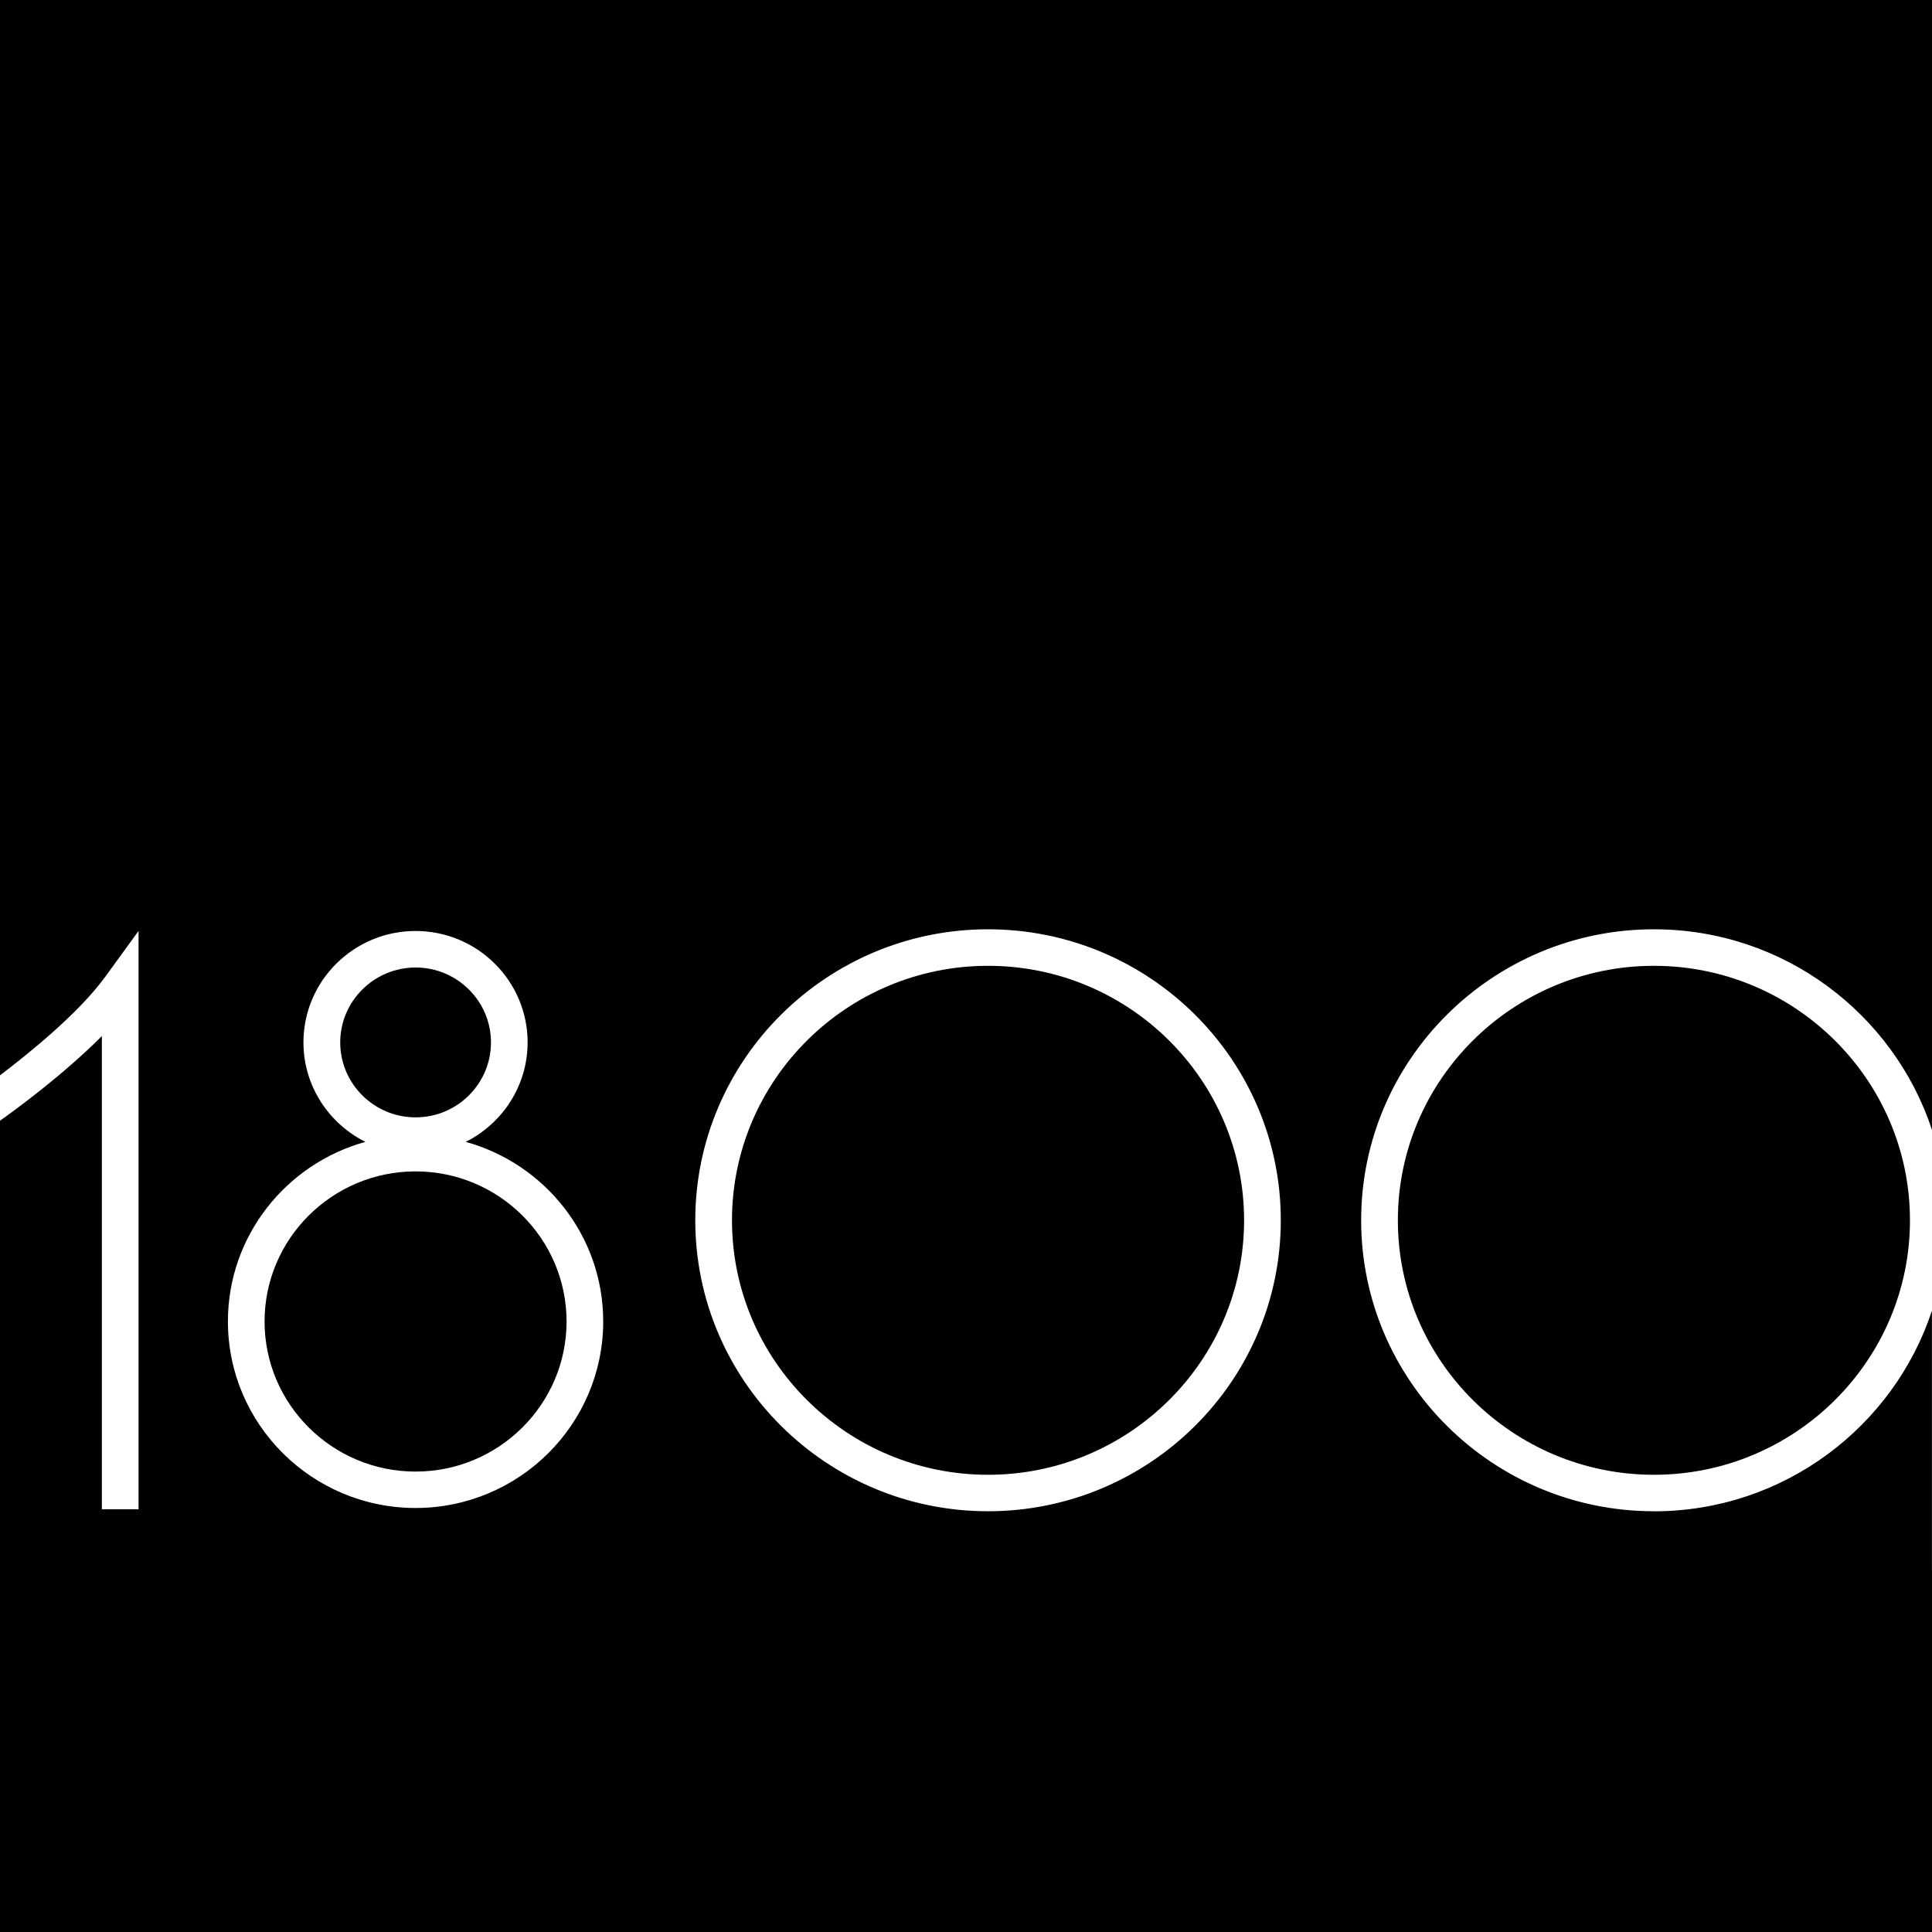
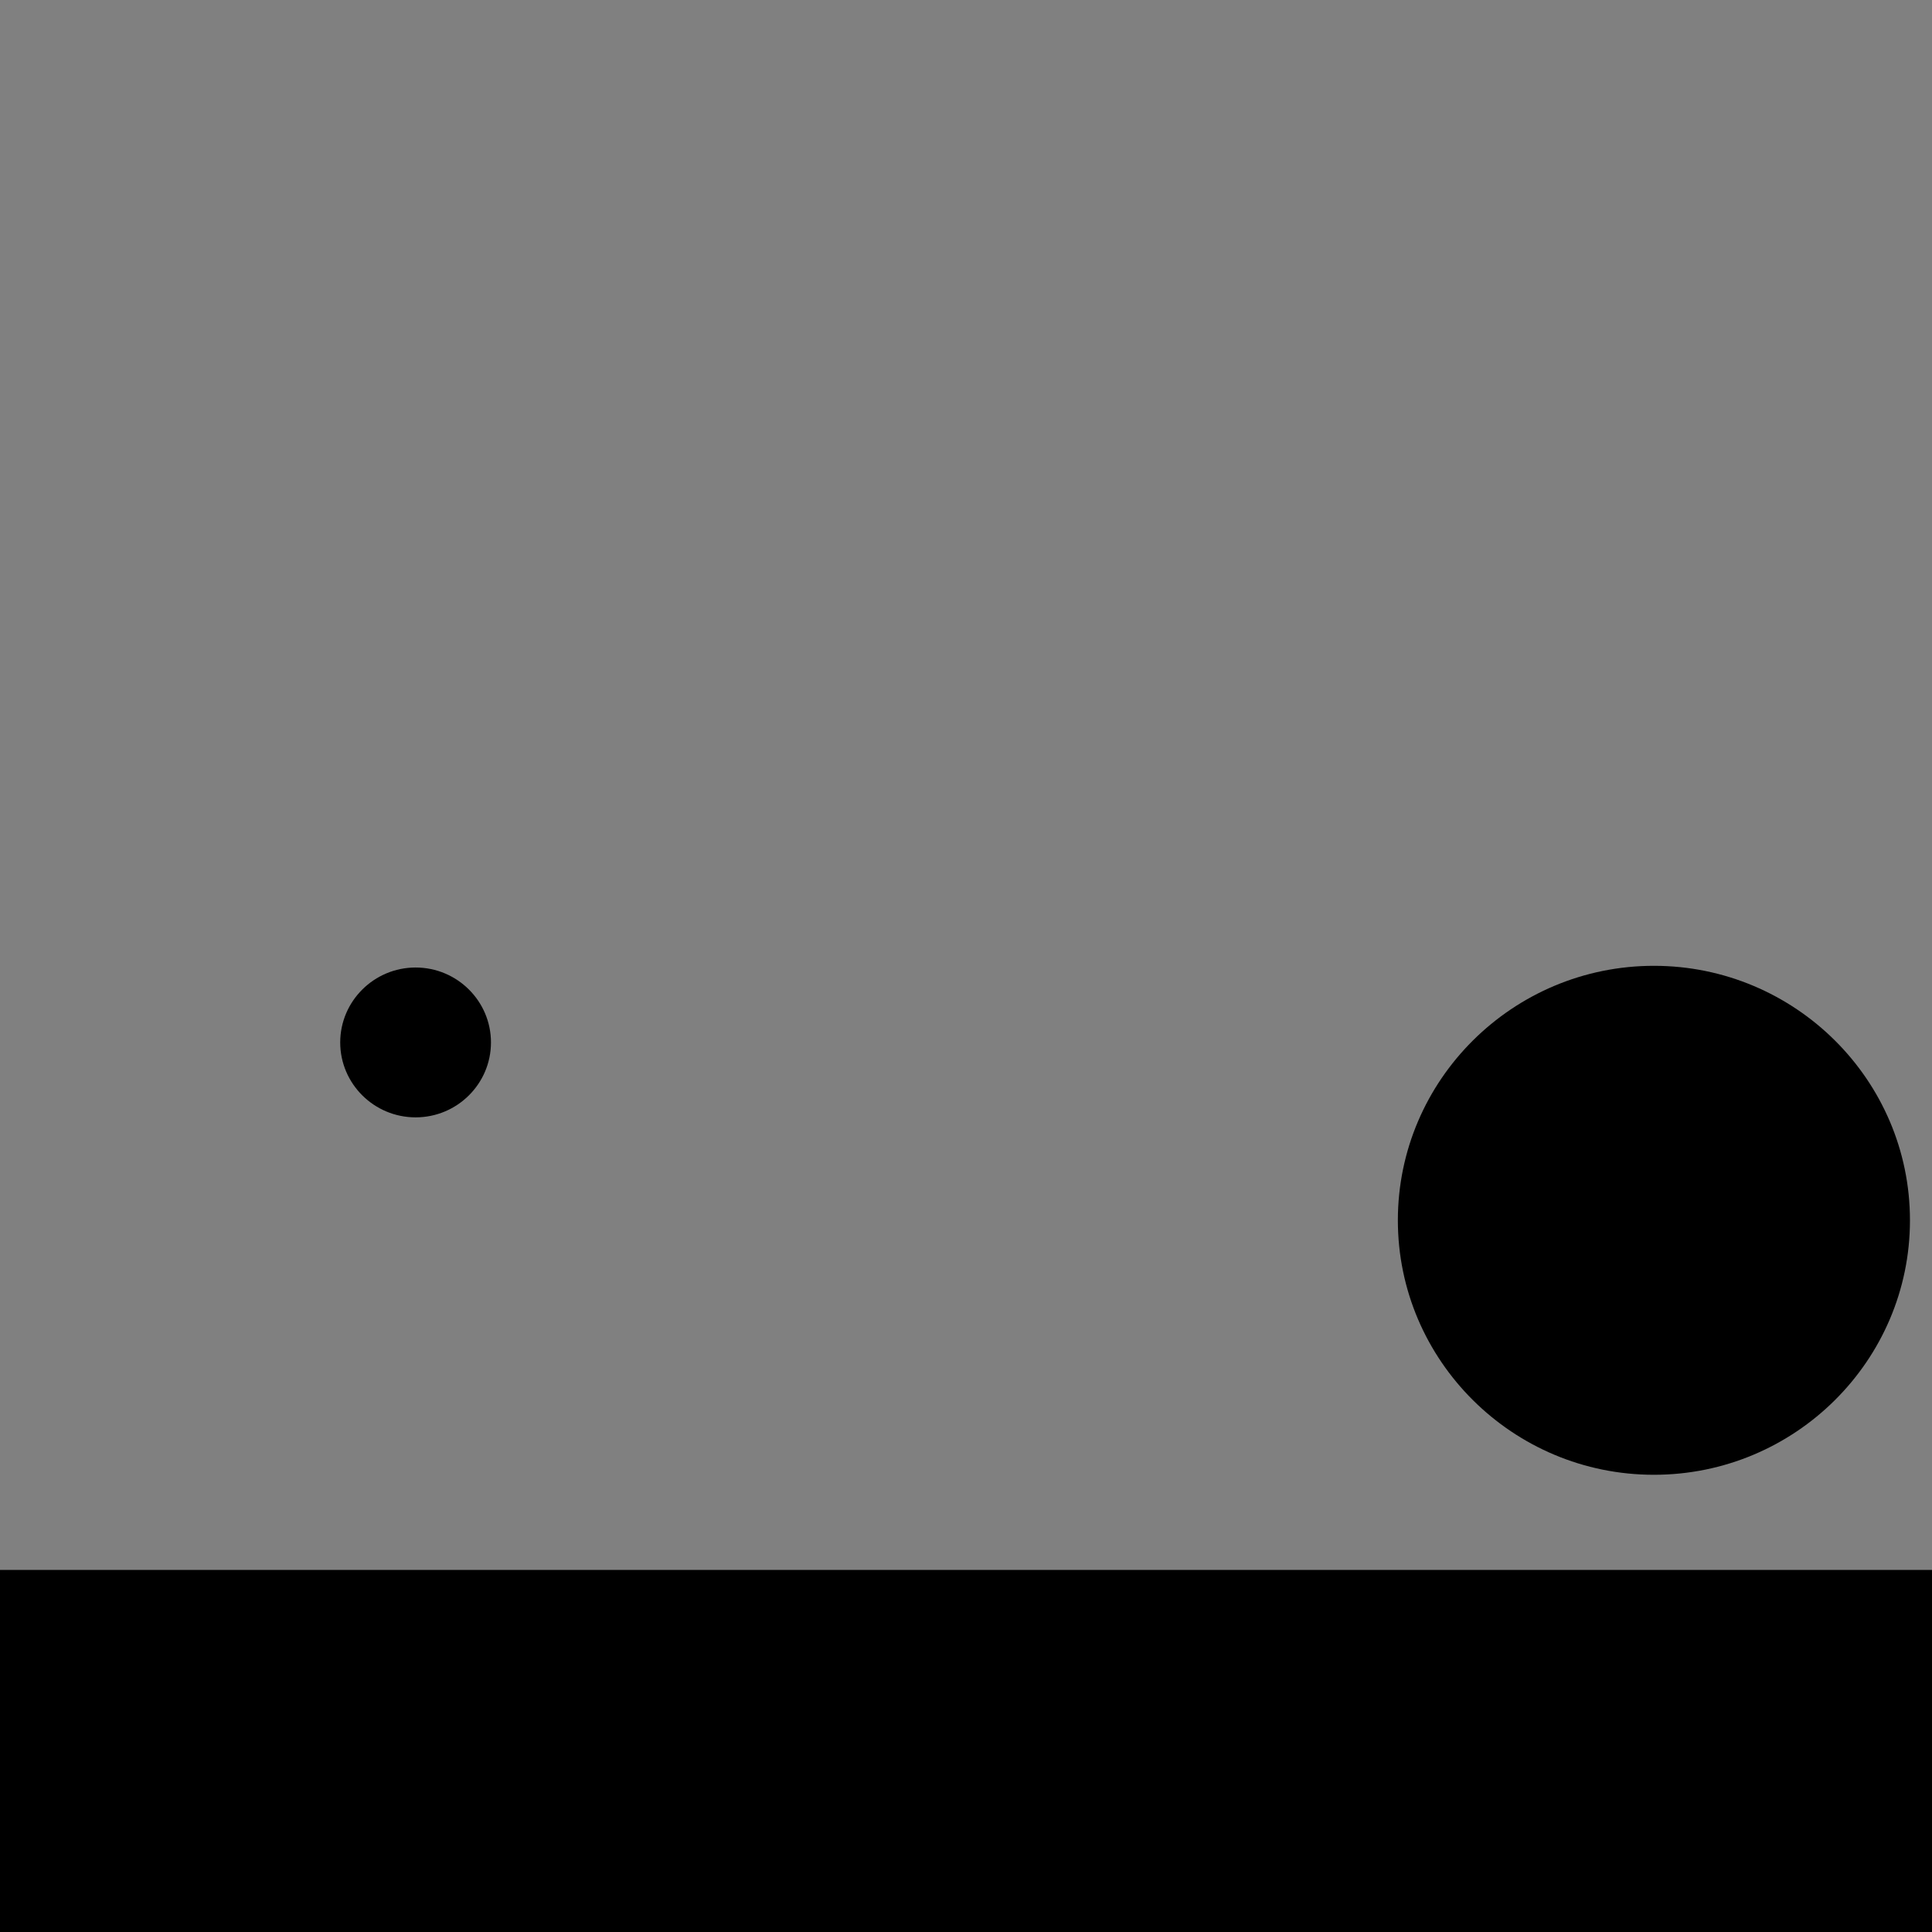
<svg xmlns="http://www.w3.org/2000/svg" id="Layer_1" viewBox="0 0 32 32">
  <rect x="0" y="0" width="32" height="32" fill="#808080" stroke="none" />
  <defs>
    <style>.cls-1{fill:#fff;}</style>
  </defs>
-   <rect class="cls-1" x="-3.915" y="12.45" width="42.45" height="17.282" />
-   <path d="M16.365,15.997c-2.338,0-4.241,1.891-4.241,4.215s1.903,4.215,4.241,4.215,4.241-1.891,4.241-4.215-1.903-4.215-4.241-4.215Z" />
  <path d="M8.132,17.266c0-.684-.56-1.241-1.248-1.241s-1.249.557-1.249,1.241.56,1.241,1.249,1.241,1.248-.557,1.248-1.241Z" />
-   <path d="M6.883,19.402c-1.379,0-2.501,1.115-2.501,2.486s1.122,2.486,2.501,2.486,2.501-1.115,2.501-2.486-1.122-2.486-2.501-2.486Z" />
  <path d="M27.394,15.997c-2.338,0-4.241,1.891-4.241,4.215s1.903,4.215,4.241,4.215,4.241-1.891,4.241-4.215-1.903-4.215-4.241-4.215Z" />
-   <path d="M27.394,25.031c-2.674,0-4.849-2.162-4.849-4.819s2.175-4.82,4.849-4.82c2.148,0,3.971,1.397,4.606,3.323V4.435H0v13.376c.502-.381,1.315-1.042,1.745-1.635l.55-.757v9.579h-.608v-7.837c-.639.641-1.426,1.217-1.688,1.402v9.002h32v-5.856c-.635,1.926-2.459,3.323-4.606,3.323ZM6.883,24.977c-1.714,0-3.108-1.386-3.108-3.09,0-1.417.966-2.612,2.277-2.974-.607-.304-1.026-.927-1.026-1.648,0-1.018.833-1.845,1.857-1.845s1.856.828,1.856,1.845c0,.72-.418,1.344-1.025,1.648,1.311.362,2.277,1.557,2.277,2.974,0,1.704-1.394,3.09-3.108,3.09ZM16.365,25.031c-2.674,0-4.849-2.162-4.849-4.819s2.175-4.82,4.849-4.82,4.849,2.162,4.849,4.82-2.175,4.819-4.849,4.819Z" />
  <rect x="-3.915" y="26.003" width="42.45" height="17.282" />
-   <rect x="-3.915" y="-4.206" width="42.45" height="17.282" />
</svg>